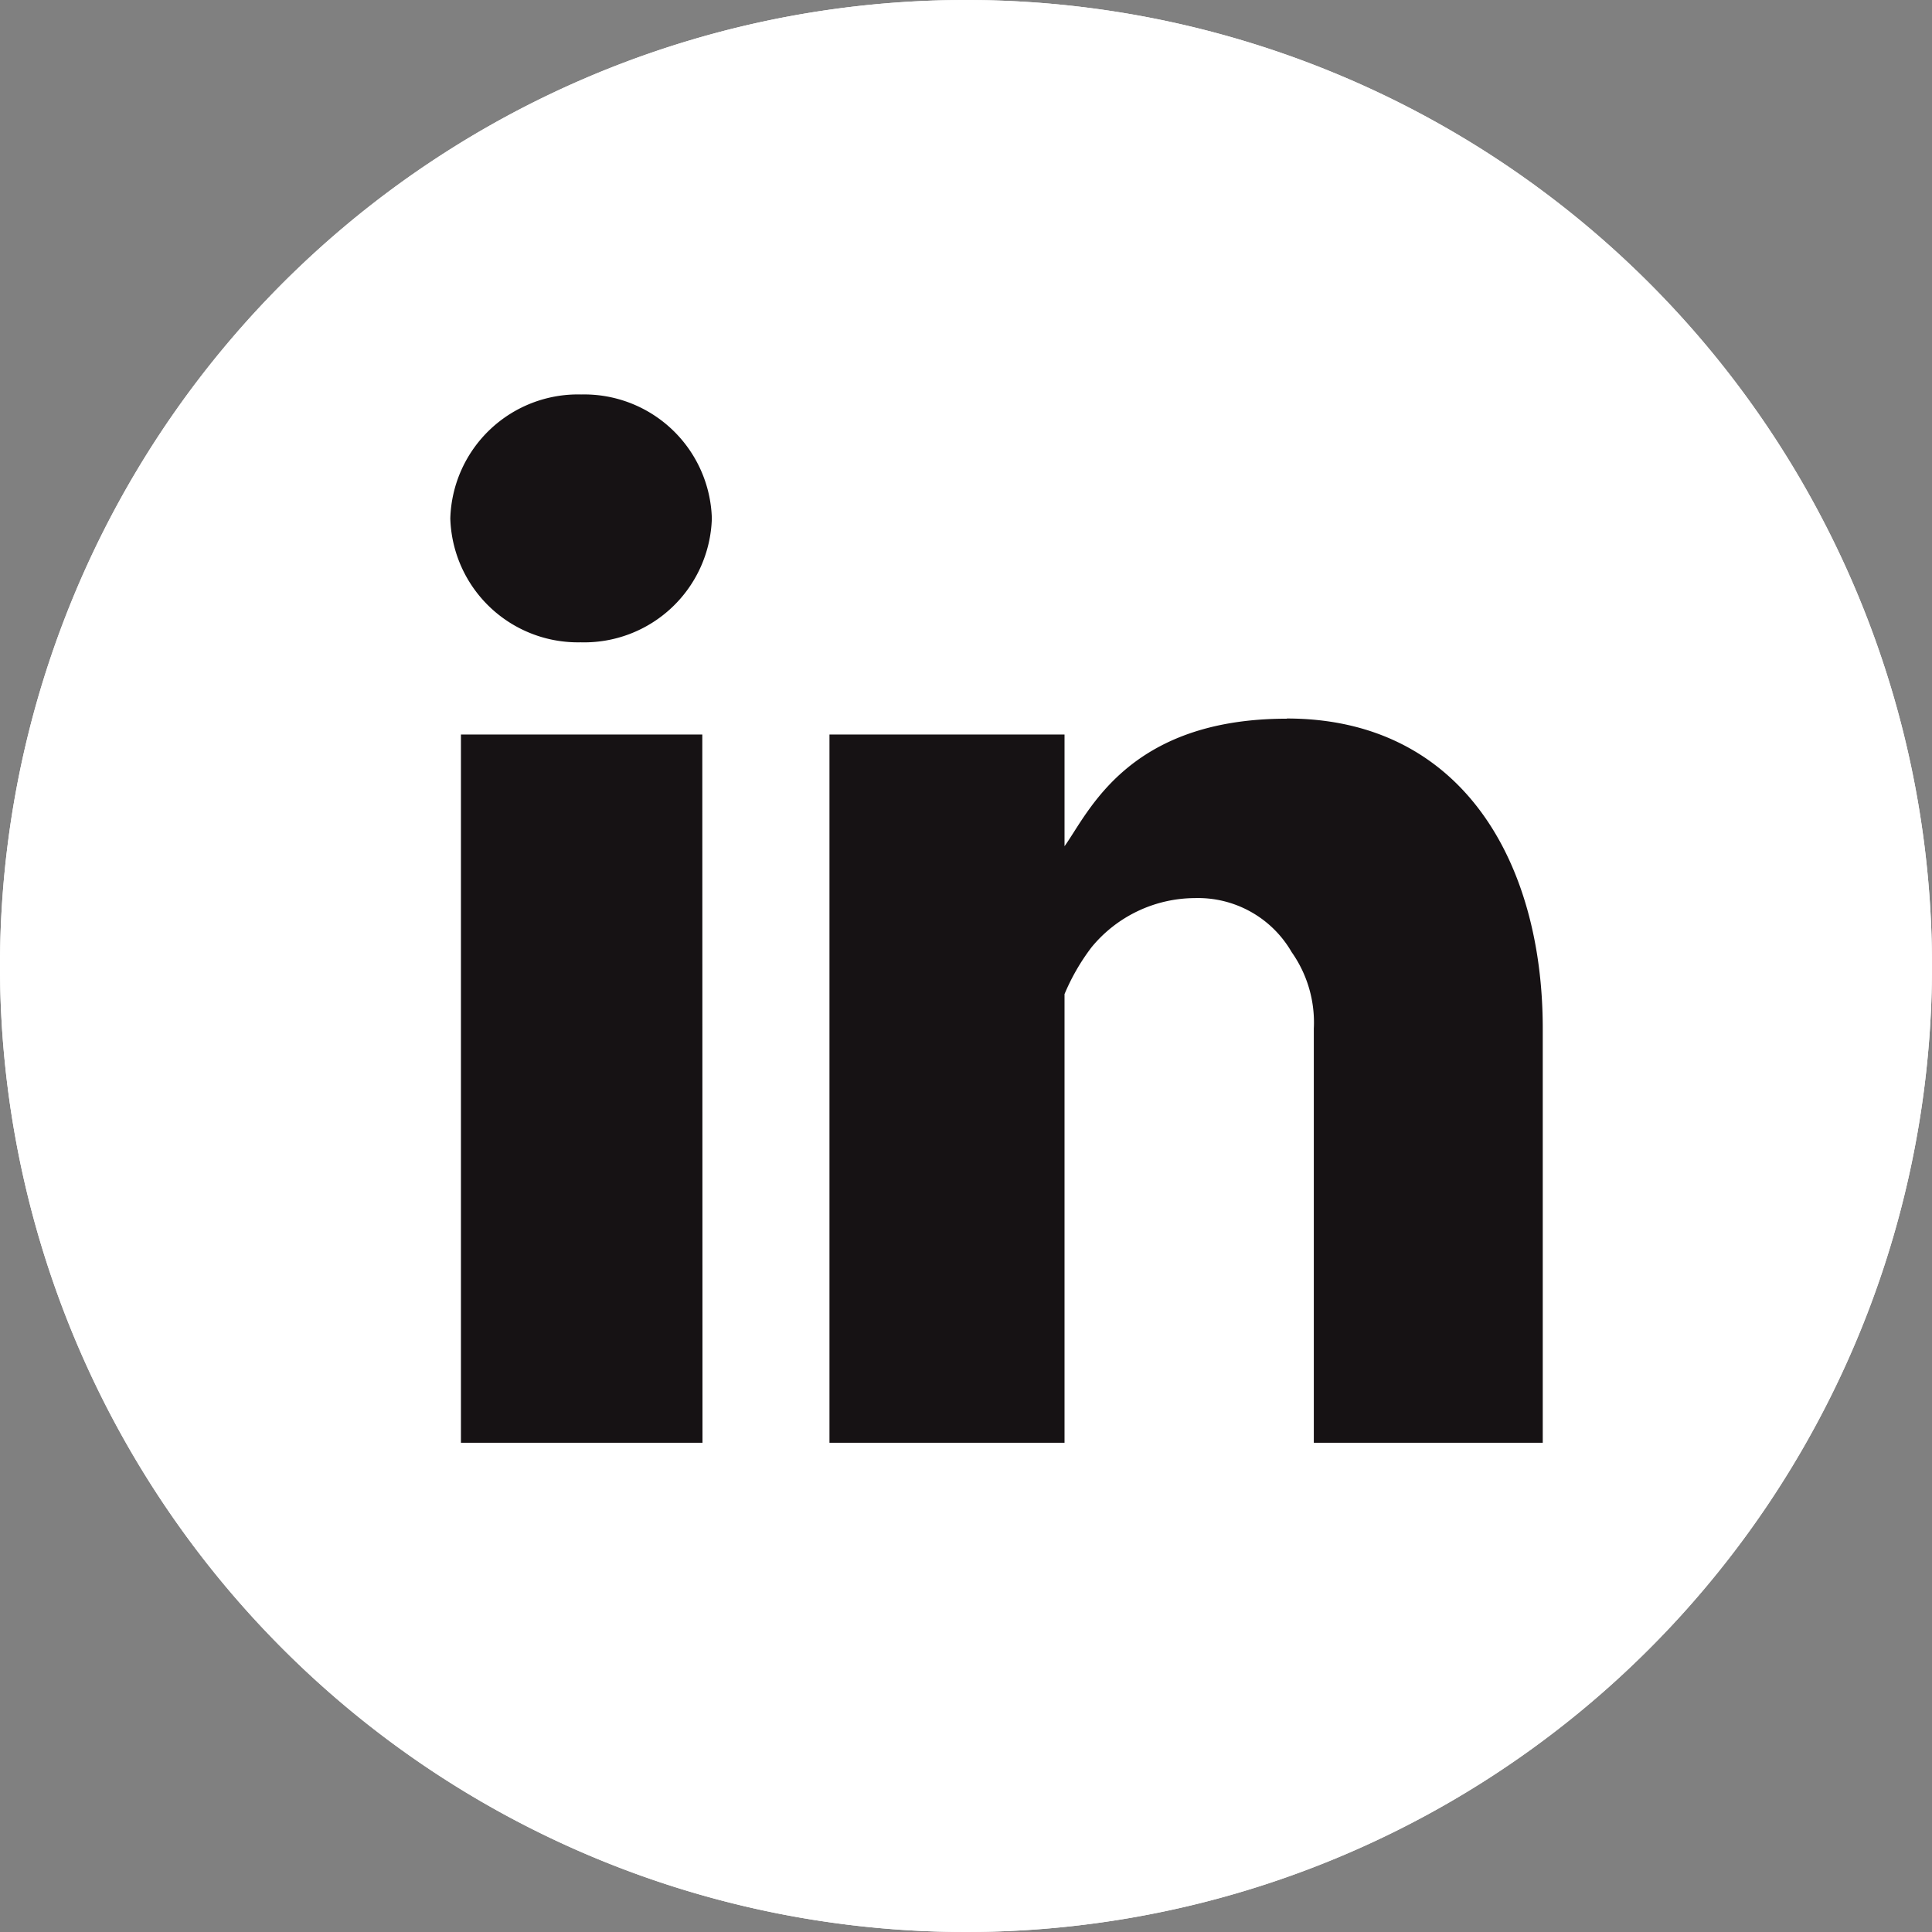
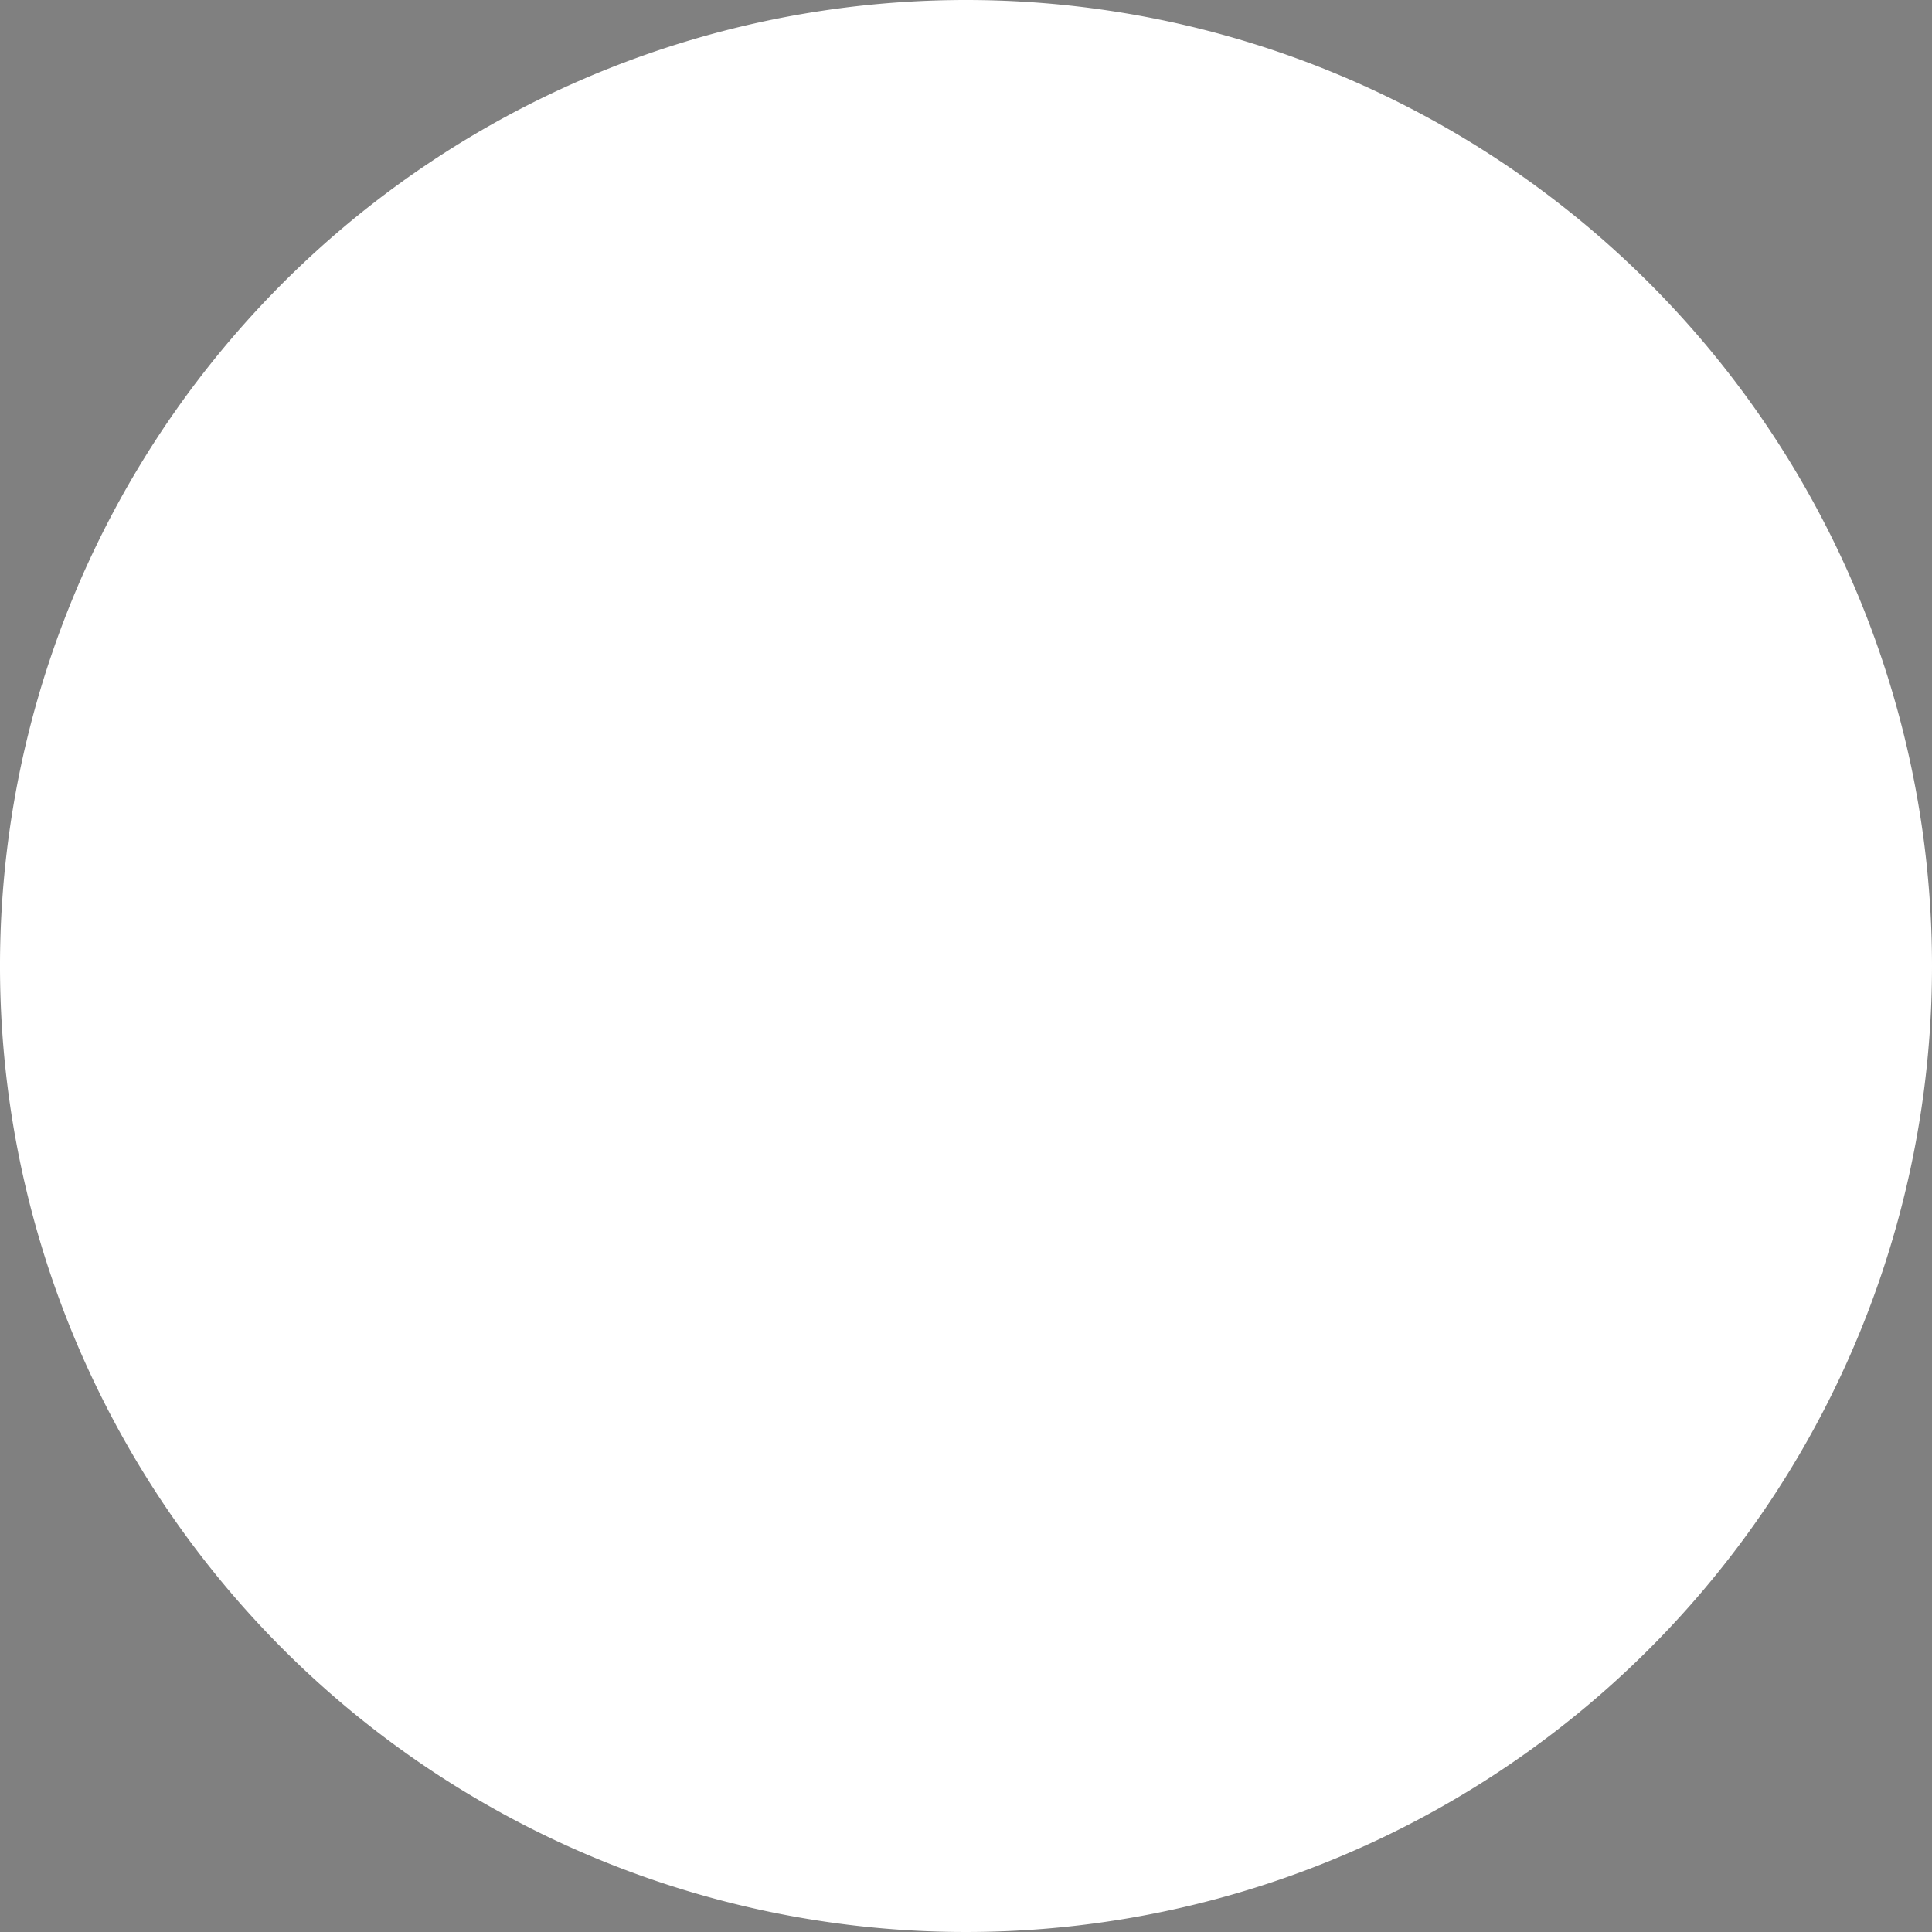
<svg xmlns="http://www.w3.org/2000/svg" viewBox="0 0 107.26 107.26">
  <rect x="0" y="0" width="107.26" height="107.26" fill="#808080" stroke="none" />
  <defs>
    <style>.cls-1{fill:#fff;}.cls-2{fill:url(#Vignettatura_morbidissima_nero);}</style>
    <radialGradient id="Vignettatura_morbidissima_nero" cx="55.31" cy="51" r="29.73" gradientUnits="userSpaceOnUse">
      <stop offset="0.57" stop-color="#161214" />
      <stop offset="0.8" stop-color="#161214" />
      <stop offset="1" stop-color="#161214" />
    </radialGradient>
  </defs>
  <g id="Layer_2" data-name="Layer 2">
    <g id="Livello_4" data-name="Livello 4">
      <path class="cls-1" d="M107.26,53.63A53.63,53.63,0,1,1,53.63,0,53.63,53.63,0,0,1,107.26,53.63Z" />
-       <path class="cls-1" d="M107.26,53.63A53.63,53.63,0,1,1,53.63,0,53.63,53.63,0,0,1,107.26,53.63Z" />
-       <path class="cls-2" d="M39.52,28.78a7.09,7.09,0,0,1-7.28,6.88A7.09,7.09,0,0,1,25,28.78a7.09,7.09,0,0,1,7.27-6.88A7.09,7.09,0,0,1,39.52,28.78Zm-.53,12H25.59V80.1H39Zm32.45-.88c-8.84,0-11,5.22-12.34,7.08v-6.2H46.05V80.1H59.1V55.19a11.86,11.86,0,0,1,1.5-2.6,7.46,7.46,0,0,1,5.73-2.73,6,6,0,0,1,5.38,3,6.77,6.77,0,0,1,1.23,4.24v23H85.65v-23C85.65,47.83,81.14,39.89,71.44,39.89Z" />
    </g>
  </g>
</svg>